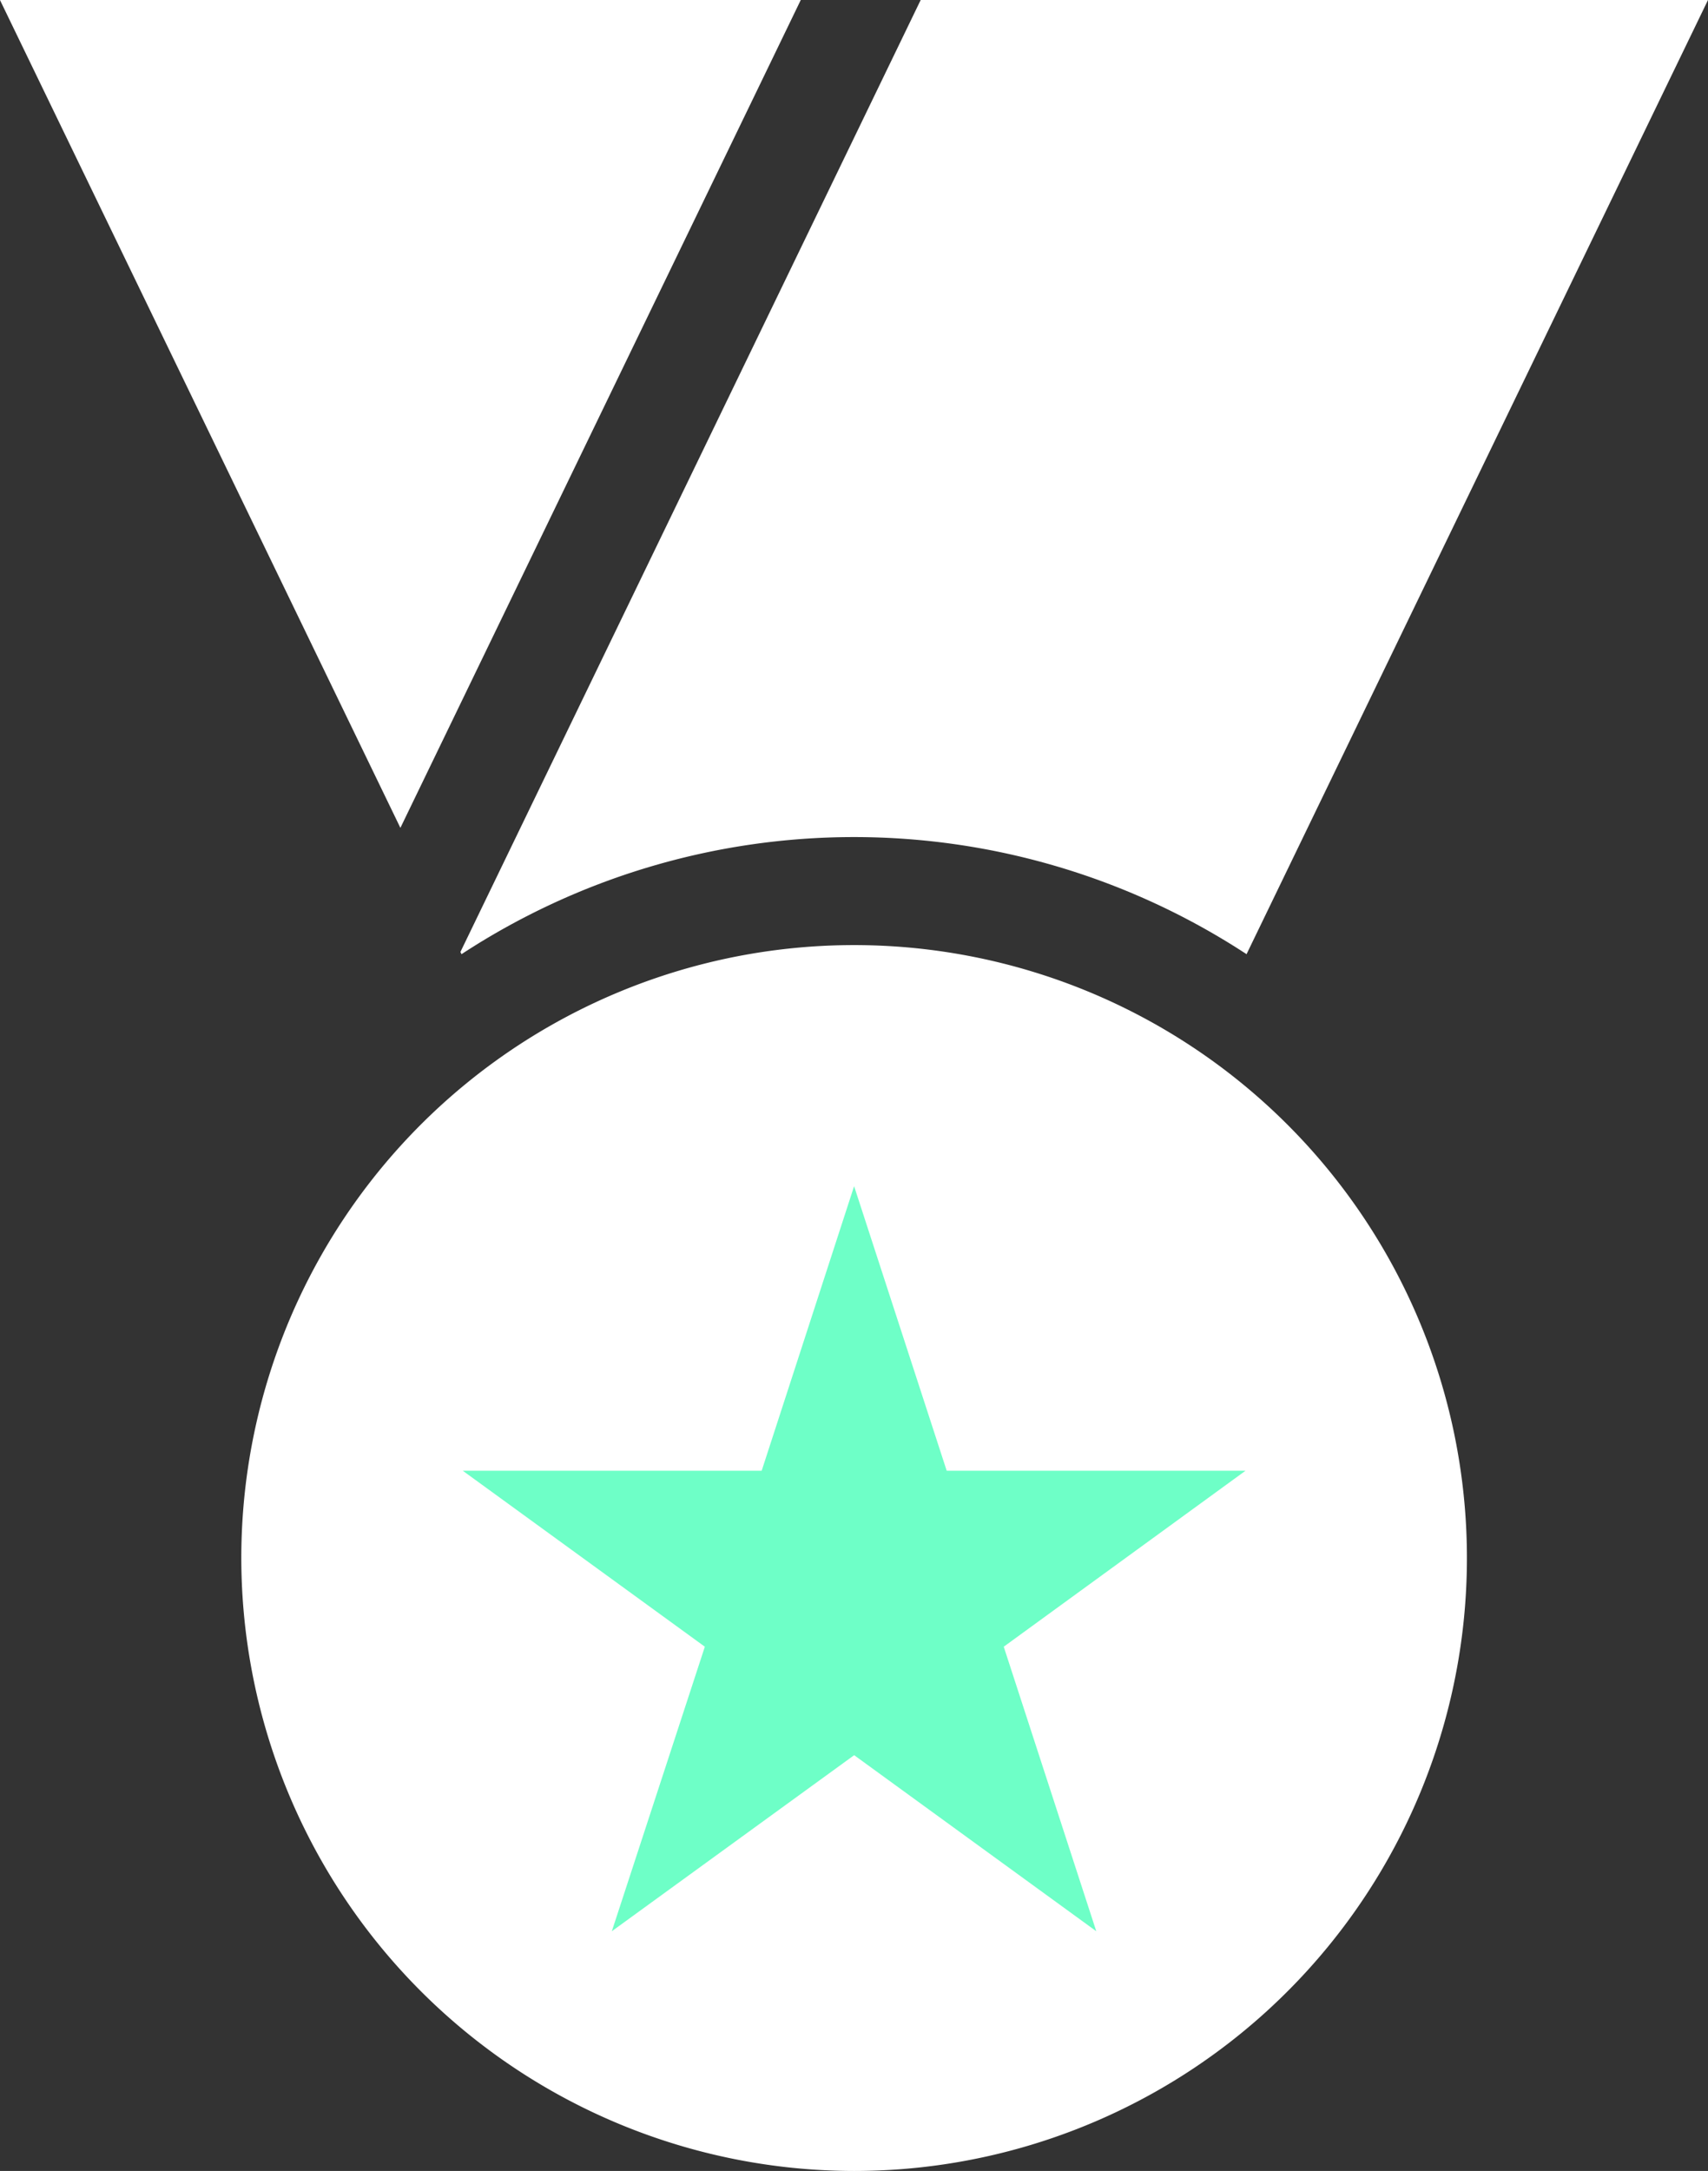
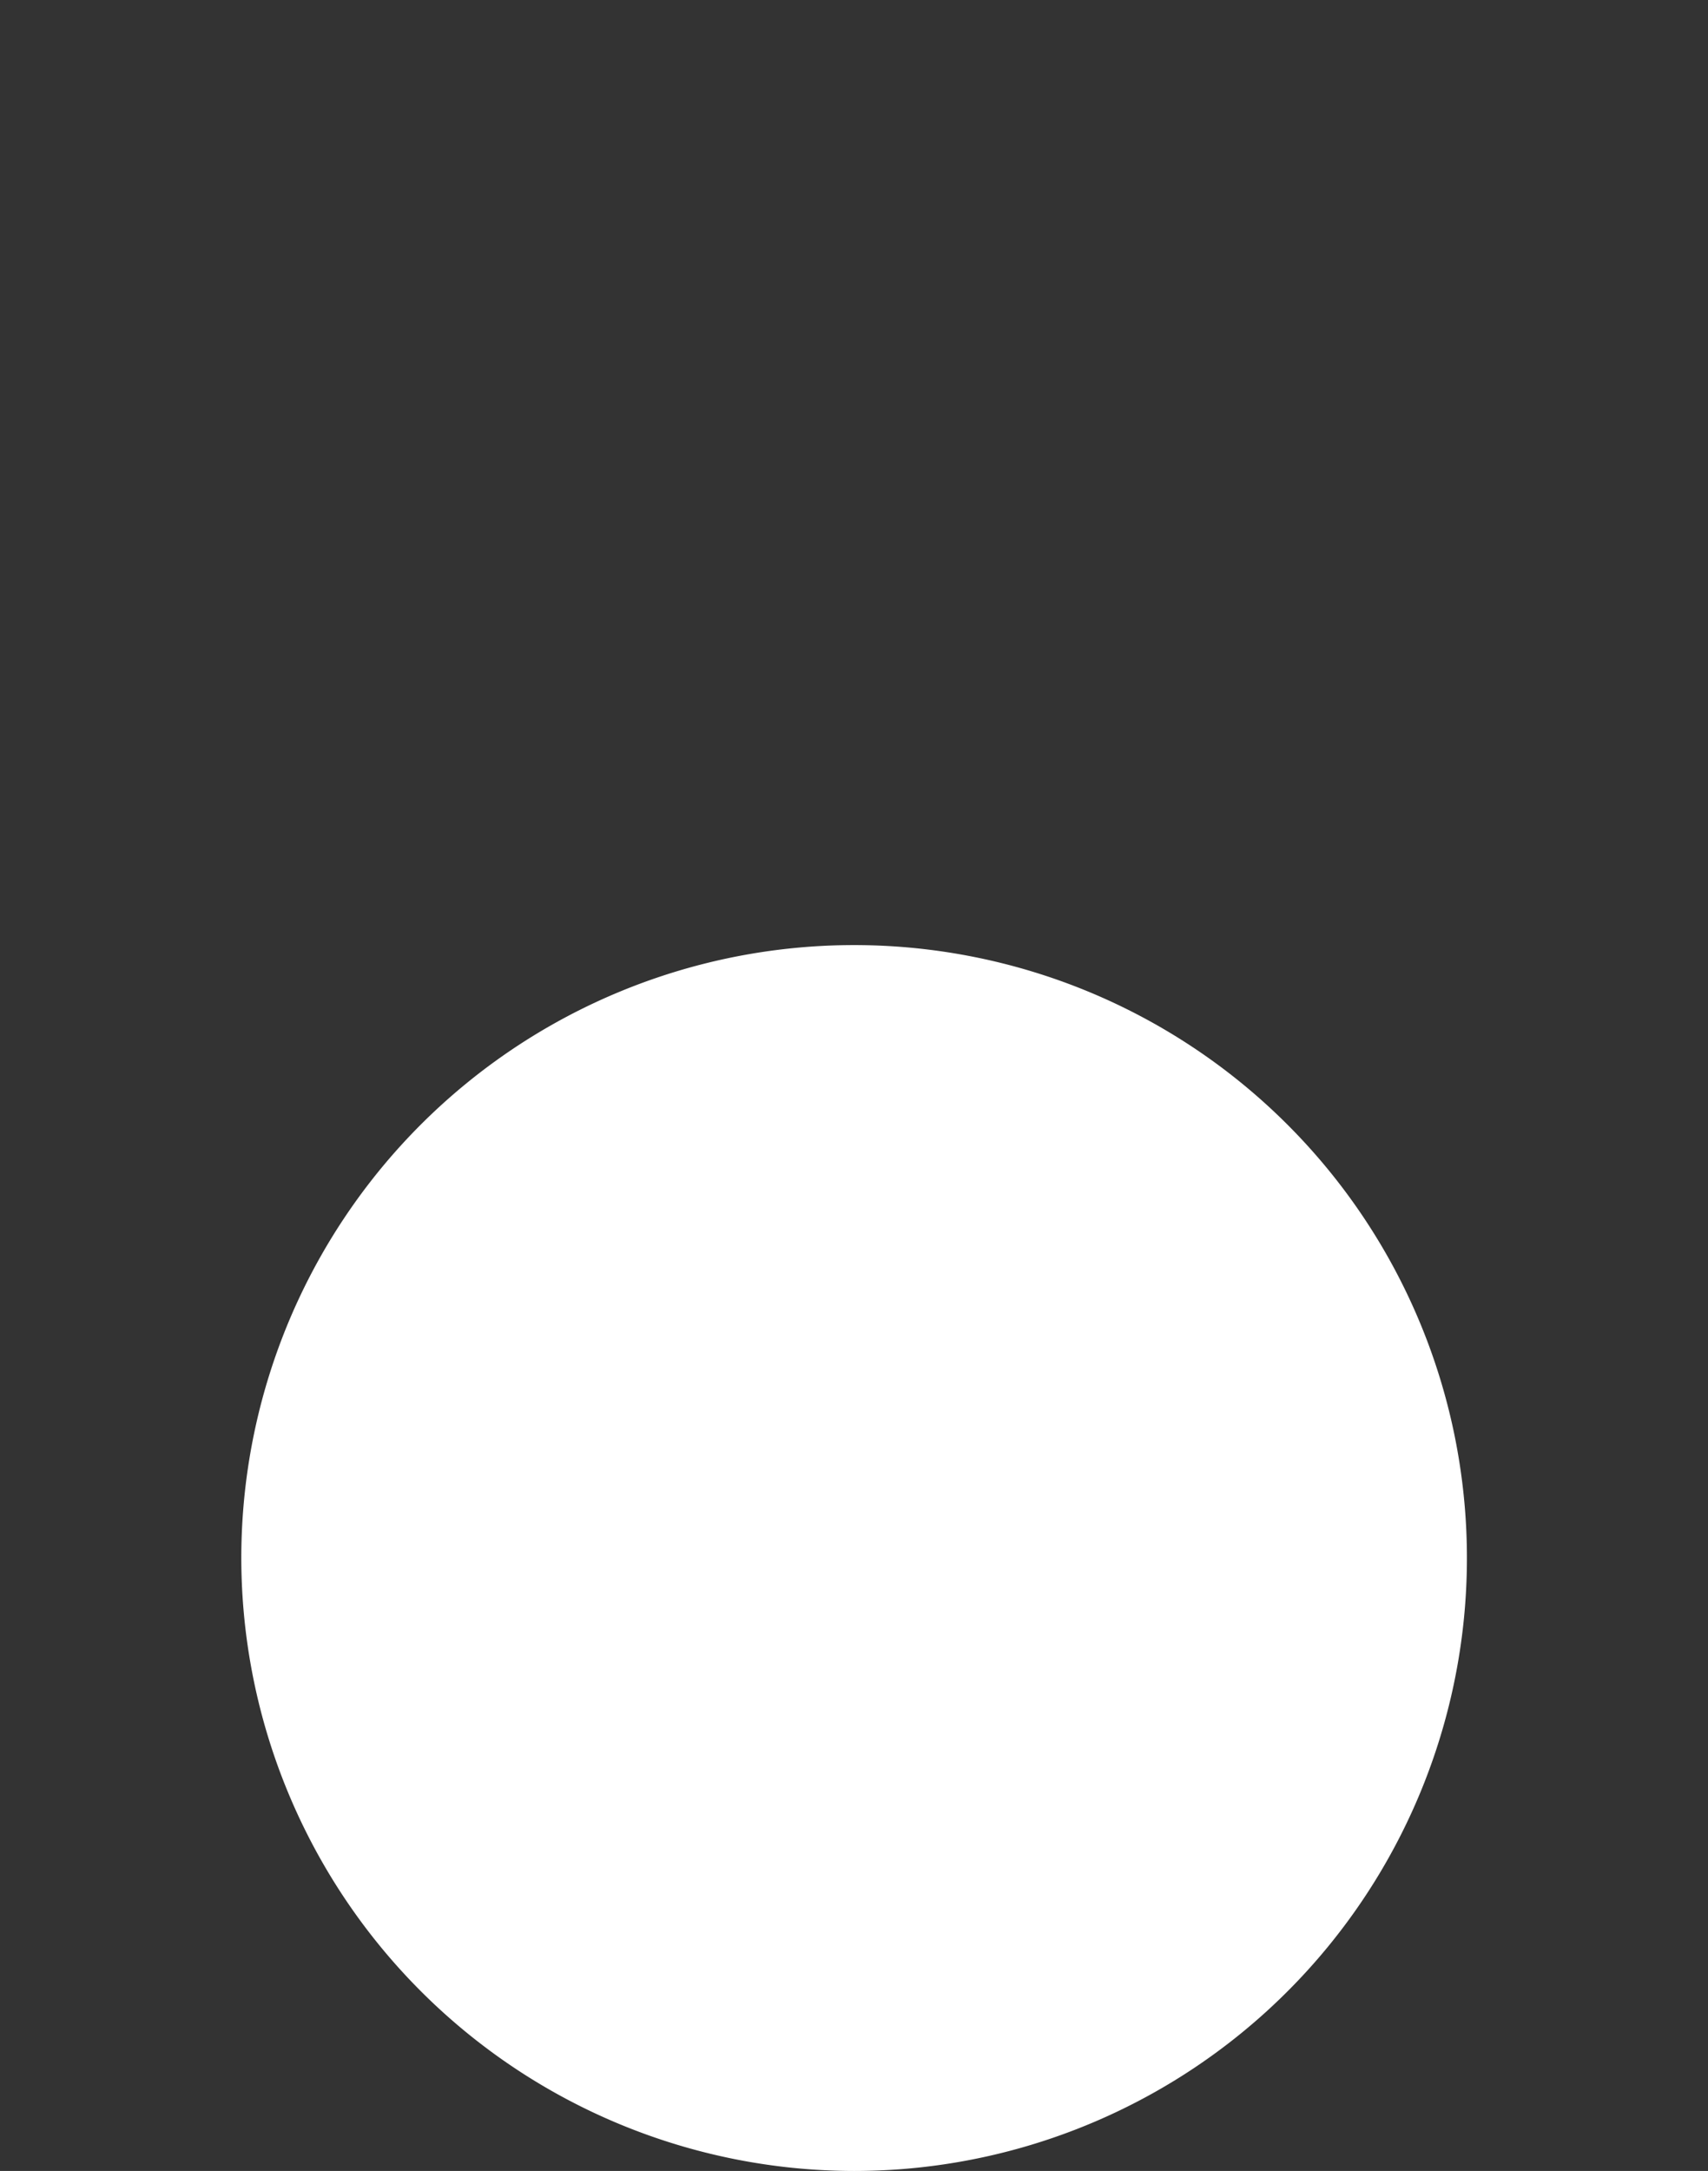
<svg xmlns="http://www.w3.org/2000/svg" width="111.999" height="142.326" viewBox="0 0 111.999 142.326">
  <rect x="0" y="0" width="111.999" height="142.326" fill="#333333" stroke="none" />
  <g id="Gruppe_6034" data-name="Gruppe 6034" transform="translate(8858.964 4236.685)">
    <g id="Gruppe_6033" data-name="Gruppe 6033" transform="translate(-9998.766 -4517.262)">
      <g id="Gruppe_5914" data-name="Gruppe 5914" transform="translate(1139.802 280.577)">
-         <path id="Pfad_103933" data-name="Pfad 103933" d="M1207.214,343.132l30.259-62.555h-51.627l-30.181,62.41.072.145a46.981,46.981,0,0,1,51.476,0Z" transform="translate(-1125.474 -280.577)" fill="#fff" />
-         <path id="Pfad_103934" data-name="Pfad 103934" d="M1192.311,280.577h-52.5l-.009.006,26.255,54.268Z" transform="translate(-1139.802 -280.577)" fill="#fff" />
-       </g>
+         </g>
      <g id="Gruppe_5915" data-name="Gruppe 5915" transform="translate(1155.624 342.536)">
        <path id="Pfad_103935" data-name="Pfad 103935" d="M1188.3,393.5a40.184,40.184,0,1,0-40.184-40.177A40.218,40.218,0,0,0,1188.3,393.5Z" transform="translate(-1148.115 -313.132)" fill="#fff" />
      </g>
      <g id="Gruppe_5916" data-name="Gruppe 5916" transform="translate(1170.142 358.343)">
-         <path id="Pfad_103936" data-name="Pfad 103936" d="M1187.481,340.092l-6.072-18.655-6.061,18.655h-19.6l15.874,11.537-6.1,18.653,15.891-11.542,15.876,11.542-6.068-18.653,15.854-11.537Z" transform="translate(-1155.743 -321.438)" fill="#6effc7" />
-       </g>
+         </g>
    </g>
  </g>
</svg>